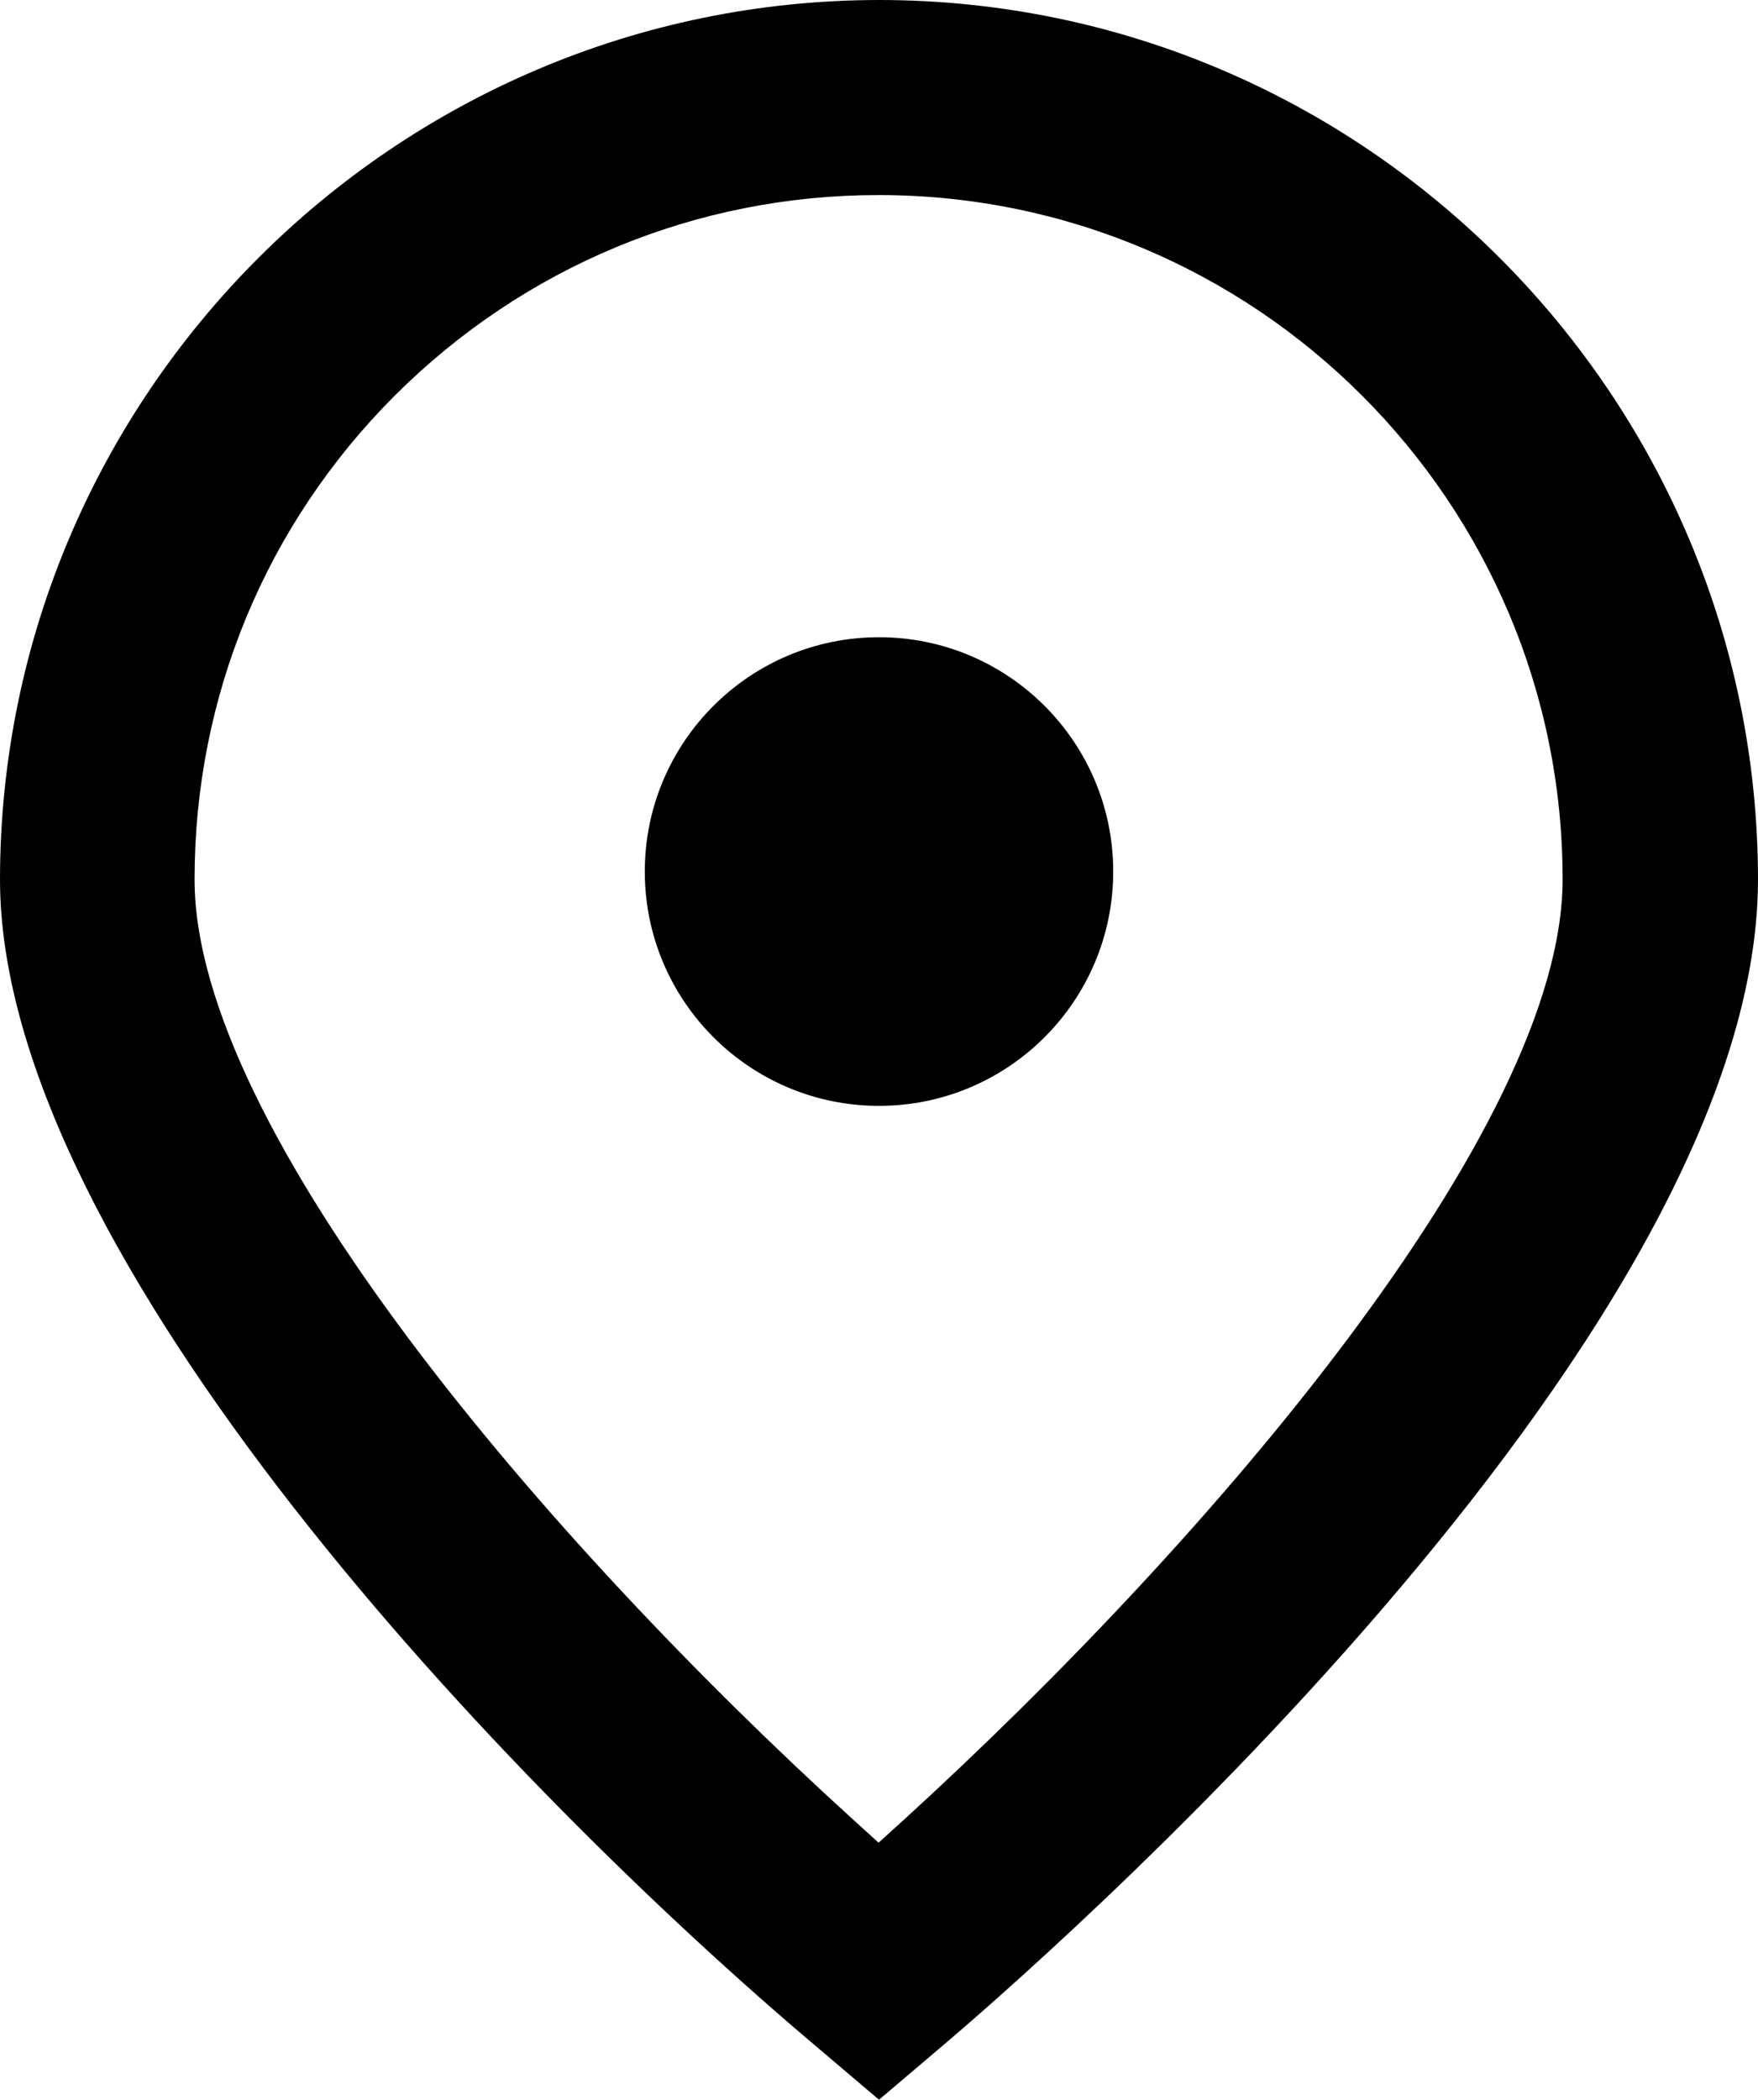
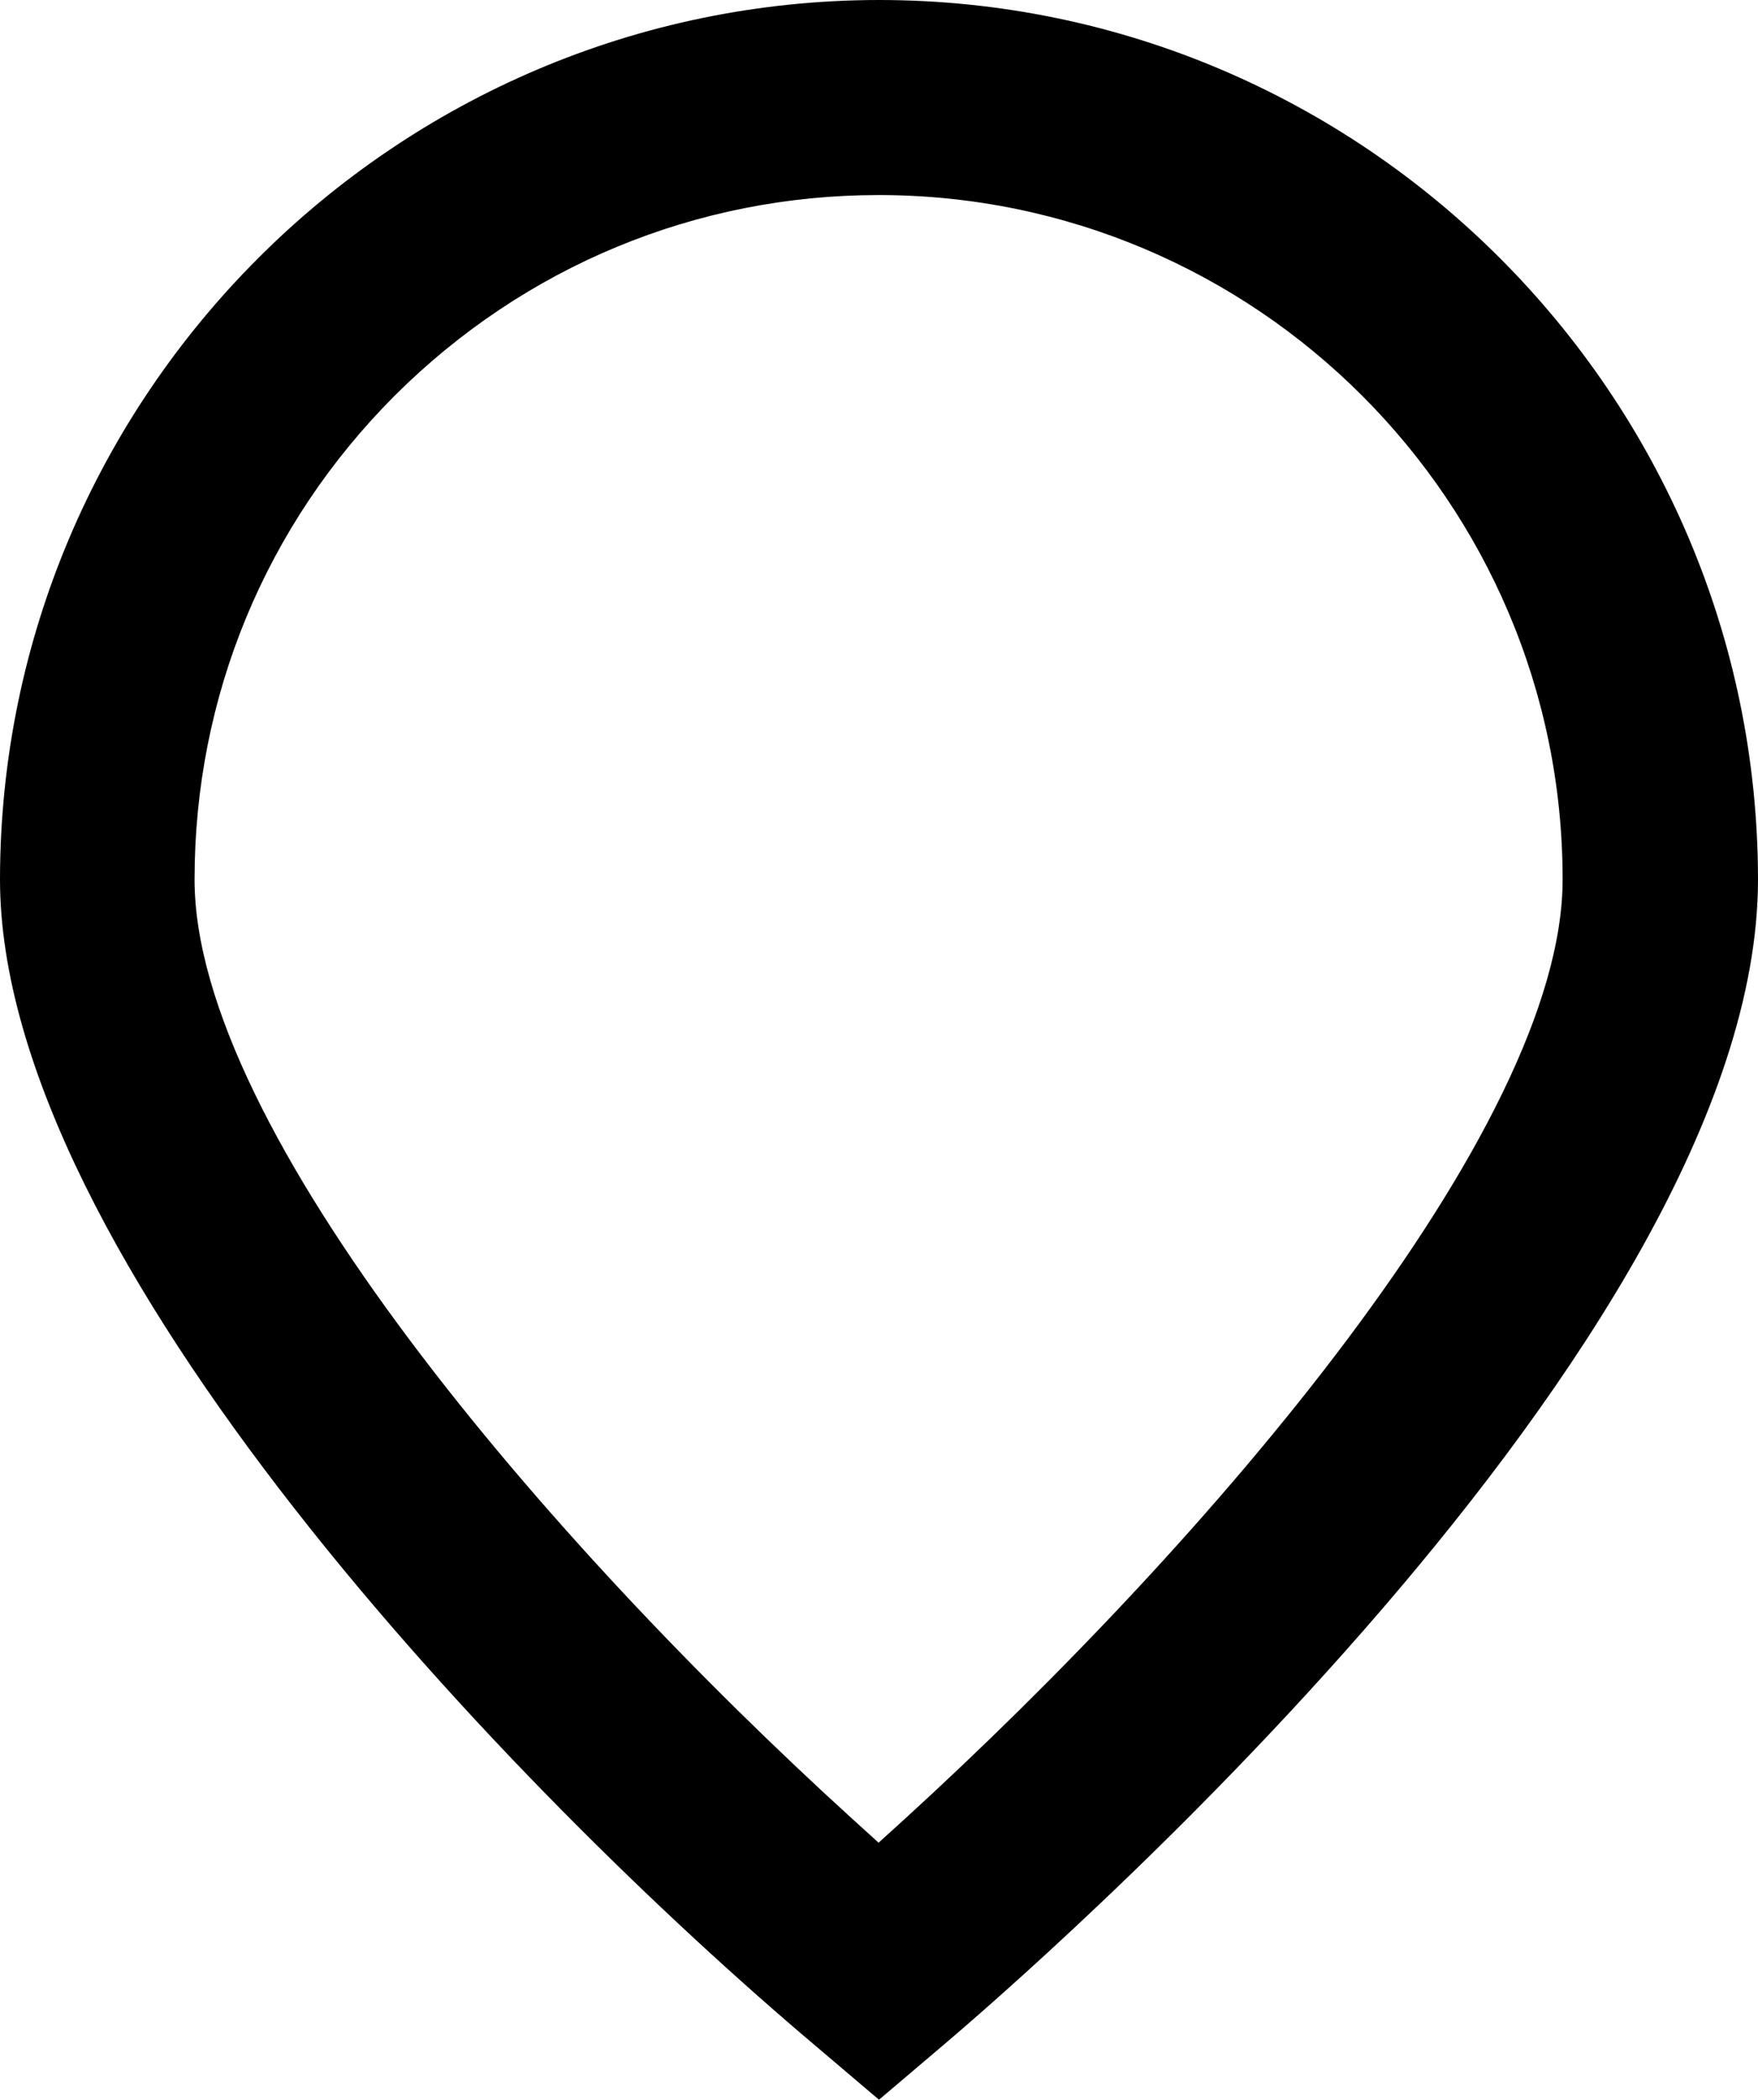
<svg xmlns="http://www.w3.org/2000/svg" id="Camada_1" data-name="Camada 1" viewBox="0 0 42.56 50.81">
  <path d="M19.76,49.52C12.42,43.33,0,30.41,0,21.28.01,9.56,9.56.01,21.28,0c11.72,0,21.27,9.56,21.28,21.28,0,11.21-17.74,26.53-19.76,28.24l-1.52,1.29-1.52-1.29ZM21.27,4.72c-4.42,0-8.58,1.73-11.71,4.85-3.13,3.13-4.85,7.29-4.85,11.71,0,6.08,8.57,16.05,15.92,22.73l.64.58.64-.58c7.34-6.7,15.92-16.67,15.92-22.73,0-9.14-7.43-16.56-16.56-16.56h0Z" />
-   <path d="M21.28,26.76c-3.13,0-5.67-2.54-5.67-5.67s2.54-5.67,5.67-5.67,5.67,2.54,5.67,5.67-2.54,5.67-5.67,5.67Z" />
</svg>